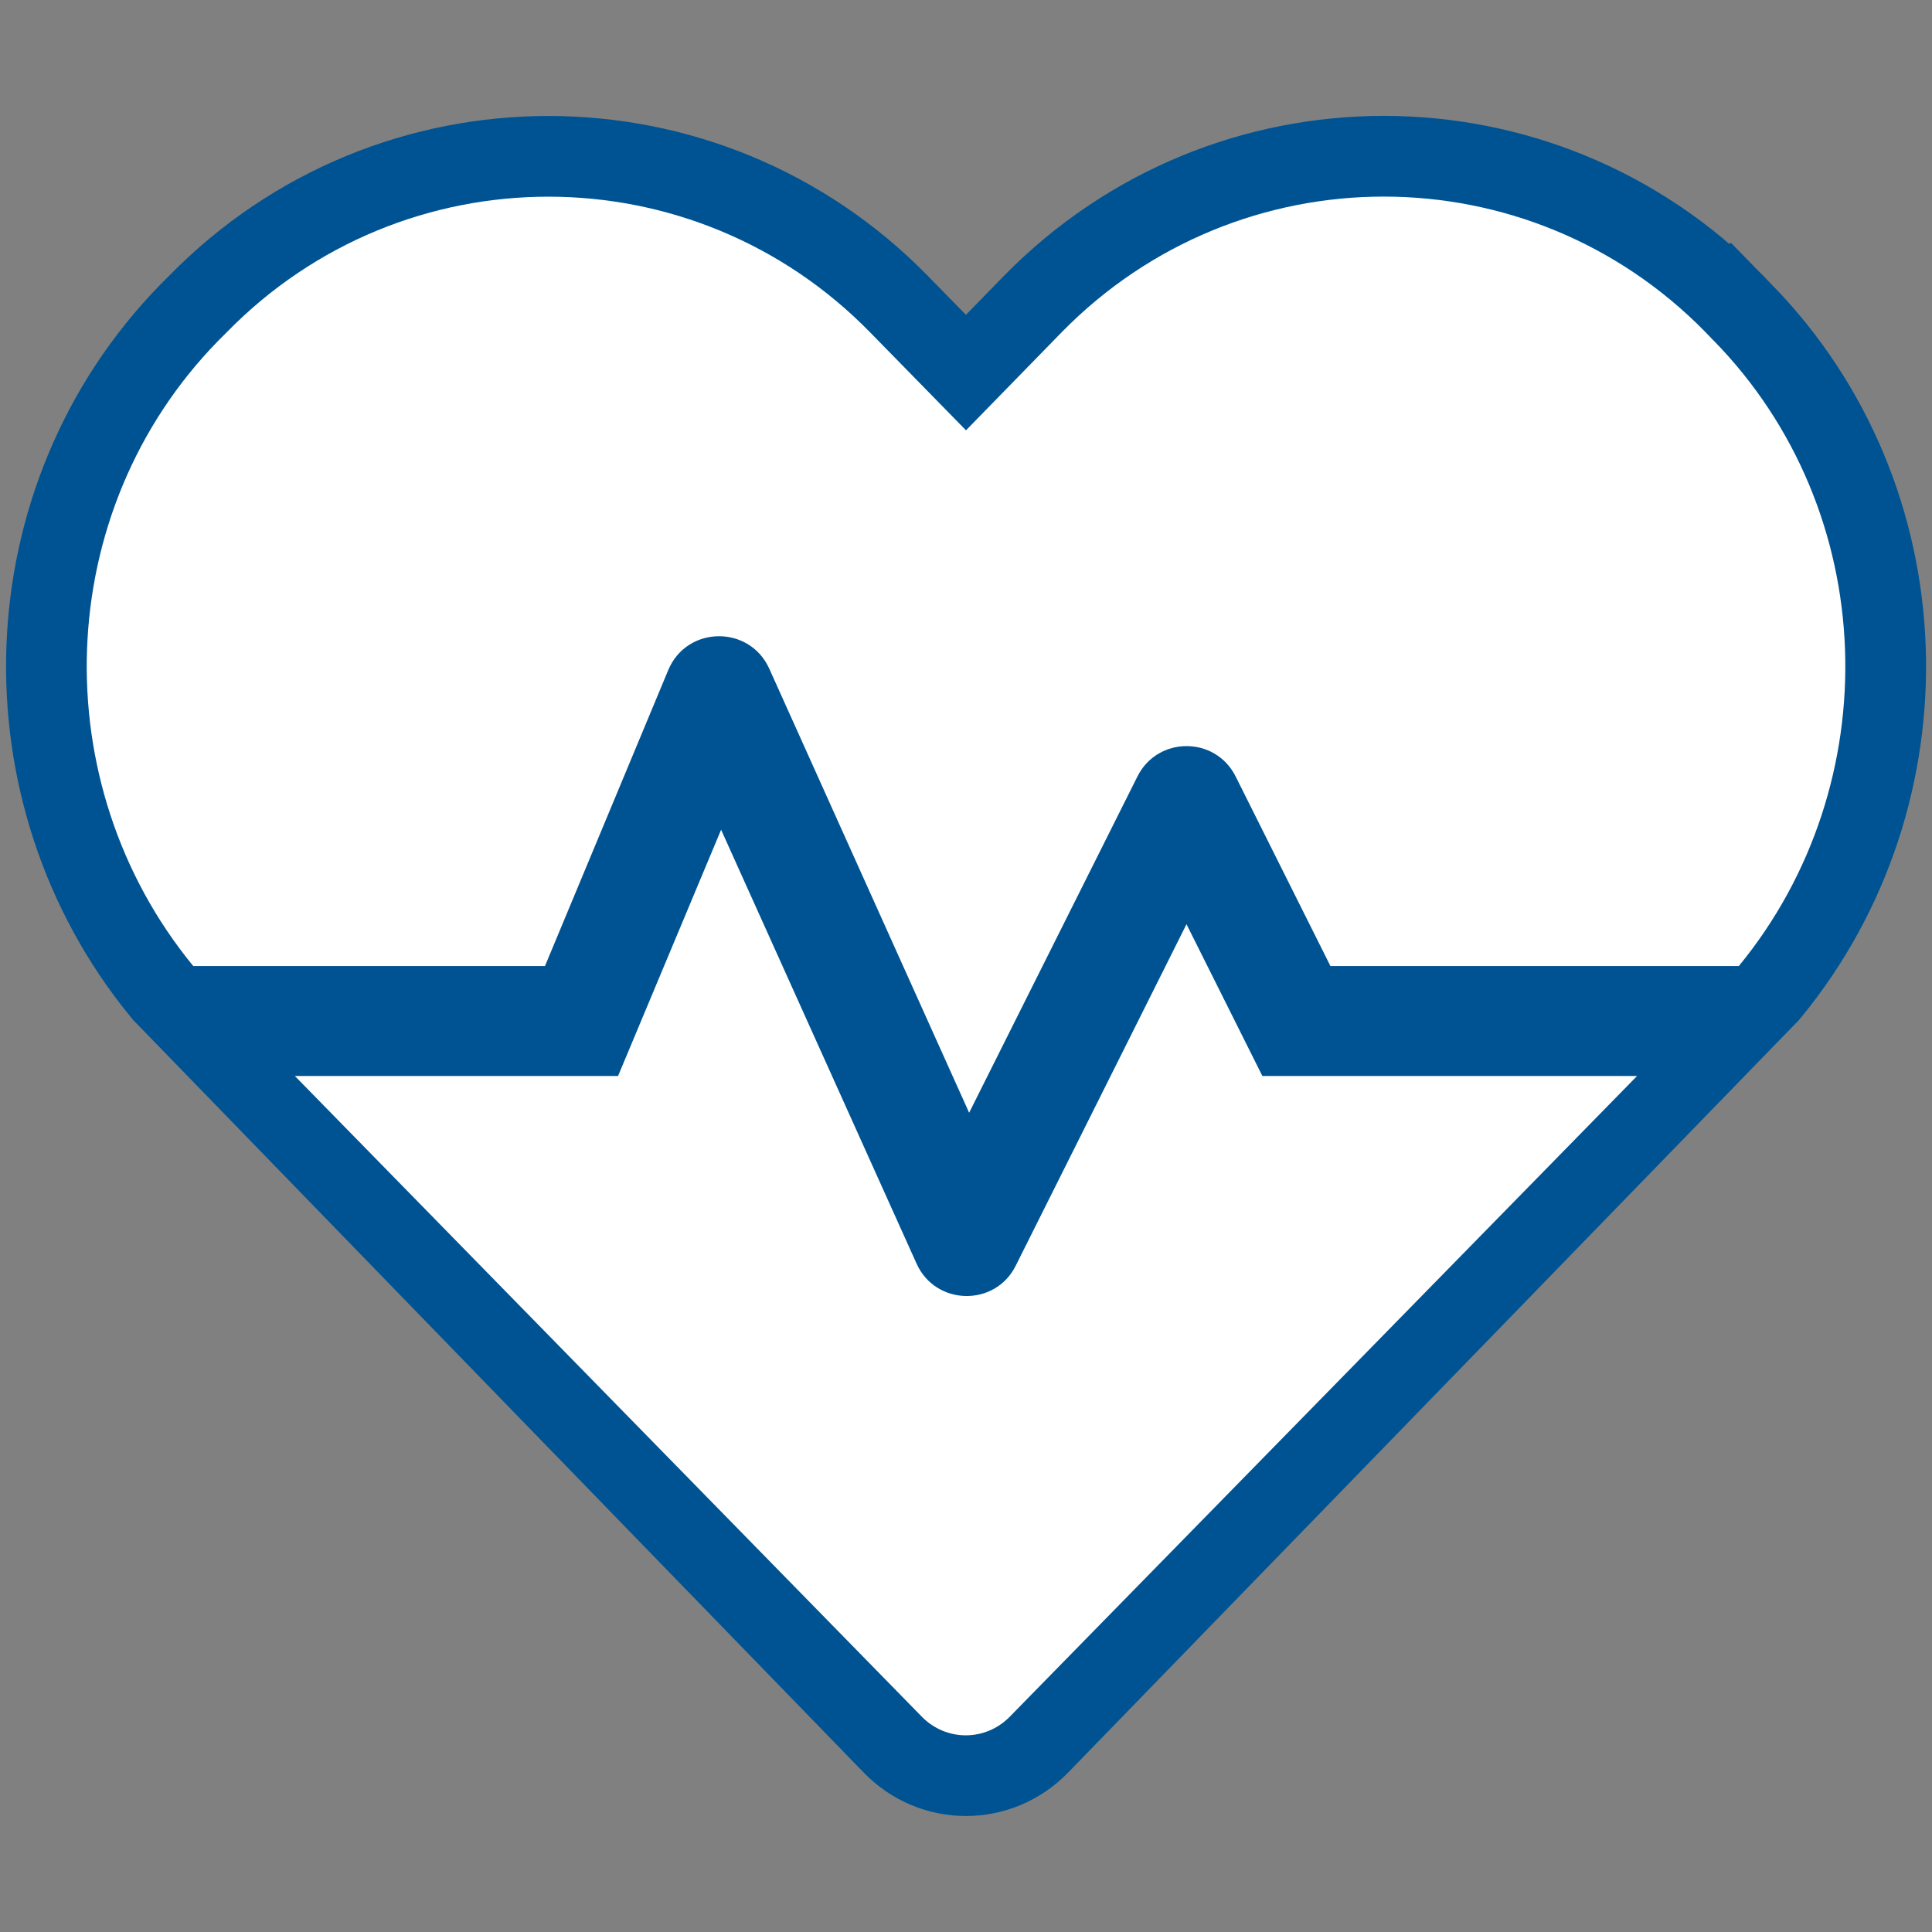
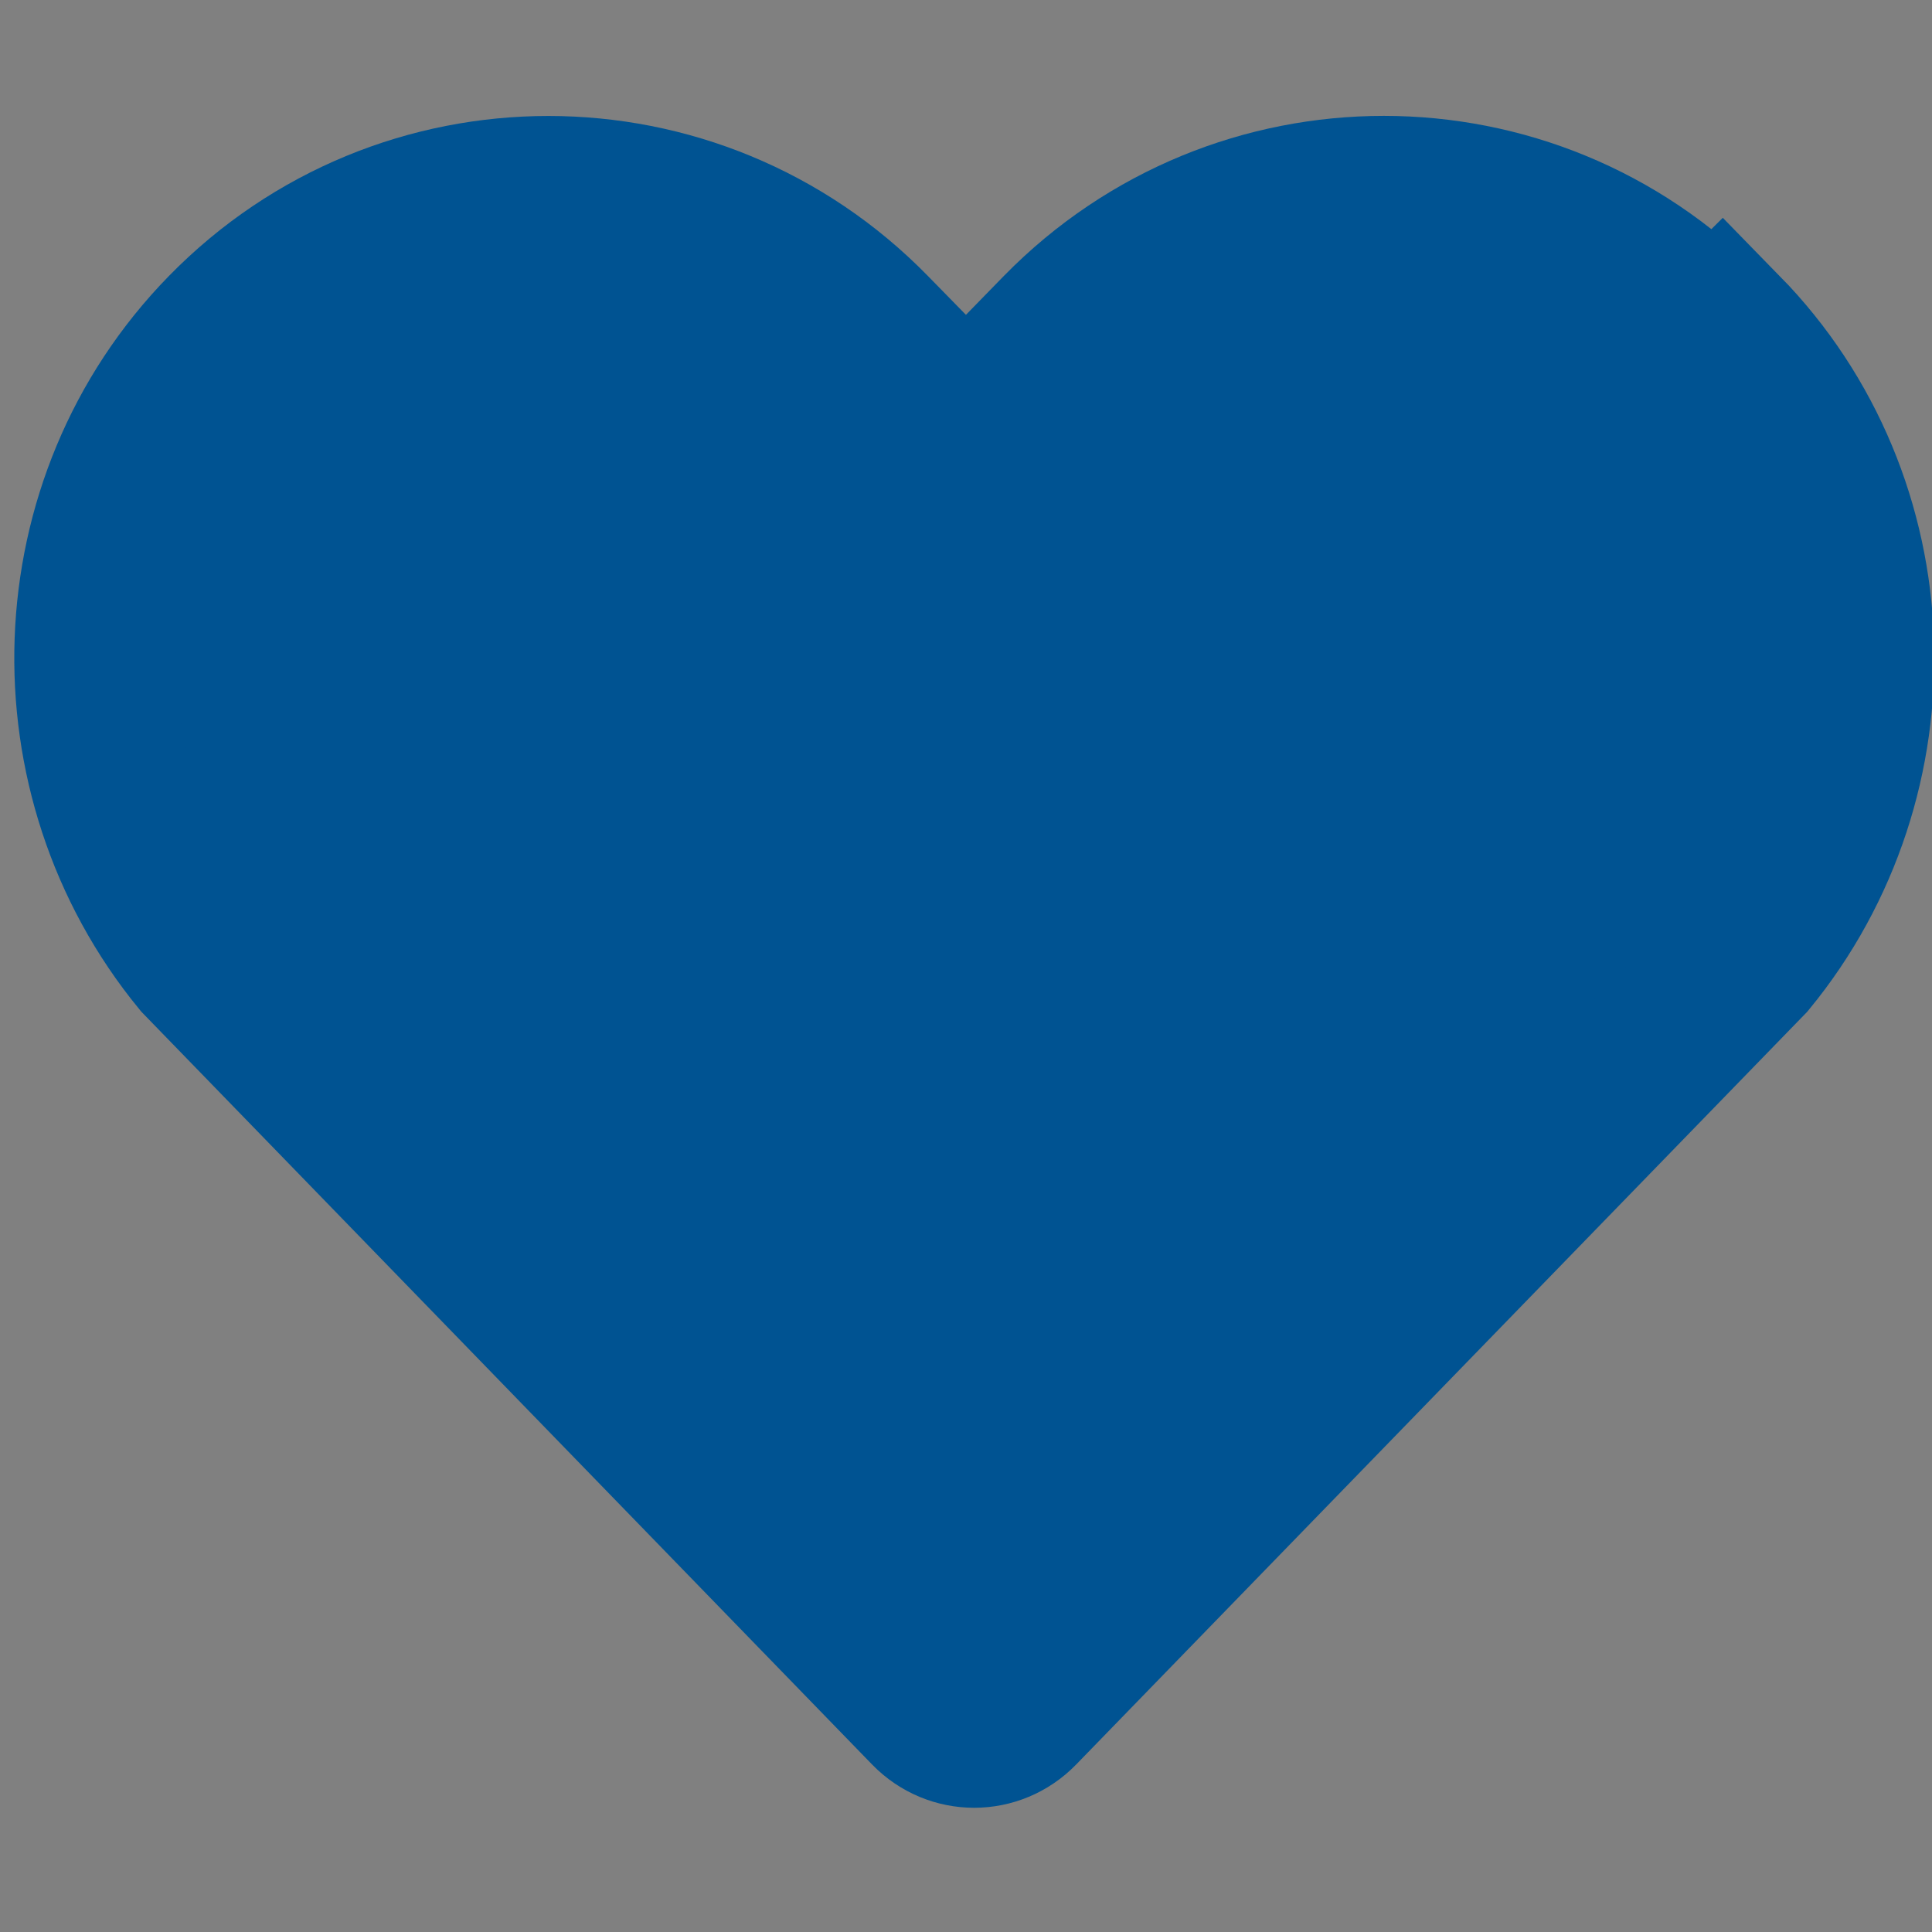
<svg xmlns="http://www.w3.org/2000/svg" id="Layer_1" viewBox="0 0 512 512">
  <rect x="0" y="0" width="512" height="512" fill="#808080" stroke="none" />
  <defs>
    <style>.cls-1{fill:#005392;stroke:#005392;stroke-miterlimit:10;stroke-width:42.78px;}.cls-2{fill:#fff;stroke-width:0px;}</style>
  </defs>
-   <path class="cls-1" d="m454.15,90.29l-2.18-2.28c-46.87-47.88-123.6-47.88-170.57,0l-25.39,26.03-25.39-25.94c-46.87-47.97-123.69-47.97-170.57,0l-2.18,2.18c-44.33,45.33-46.24,117.5-6.64,165.74l193.05,198.87c6.46,6.64,16.93,6.64,23.39,0l193.14-198.87c39.59-48.24,37.68-120.42-6.64-165.74Z" />
-   <path class="cls-2" d="m314.43,244.93l-45.24,90.47c-5.46,11.01-21.3,10.65-26.3-.55l-51.79-114.96-27.31,65.26h-85.65l166.11,169.75c6.46,6.64,16.93,6.64,23.39,0l166.2-169.75h-99.3l-20.11-40.23h0Zm139.71-154.64l-2.18-2.28c-46.87-47.88-123.6-47.88-170.57,0l-25.39,26.03-25.39-25.94c-46.87-47.97-123.69-47.97-170.57,0l-2.18,2.18c-44.33,45.33-46.24,117.5-6.64,165.74h93.2l32.68-78.46c4.91-11.74,21.48-12.01,26.76-.36l52.97,117.69,44.6-89.11c5.37-10.74,20.66-10.74,26.03,0l25.12,50.24h108.22c39.59-48.24,37.68-120.42-6.64-165.74h0Z" />
+   <path class="cls-1" d="m454.15,90.29l-2.18-2.28c-46.87-47.88-123.6-47.88-170.57,0l-25.39,26.03-25.39-25.94c-46.87-47.97-123.69-47.97-170.57,0c-44.33,45.33-46.24,117.5-6.64,165.74l193.05,198.87c6.46,6.64,16.93,6.64,23.39,0l193.14-198.87c39.59-48.24,37.68-120.42-6.64-165.74Z" />
</svg>